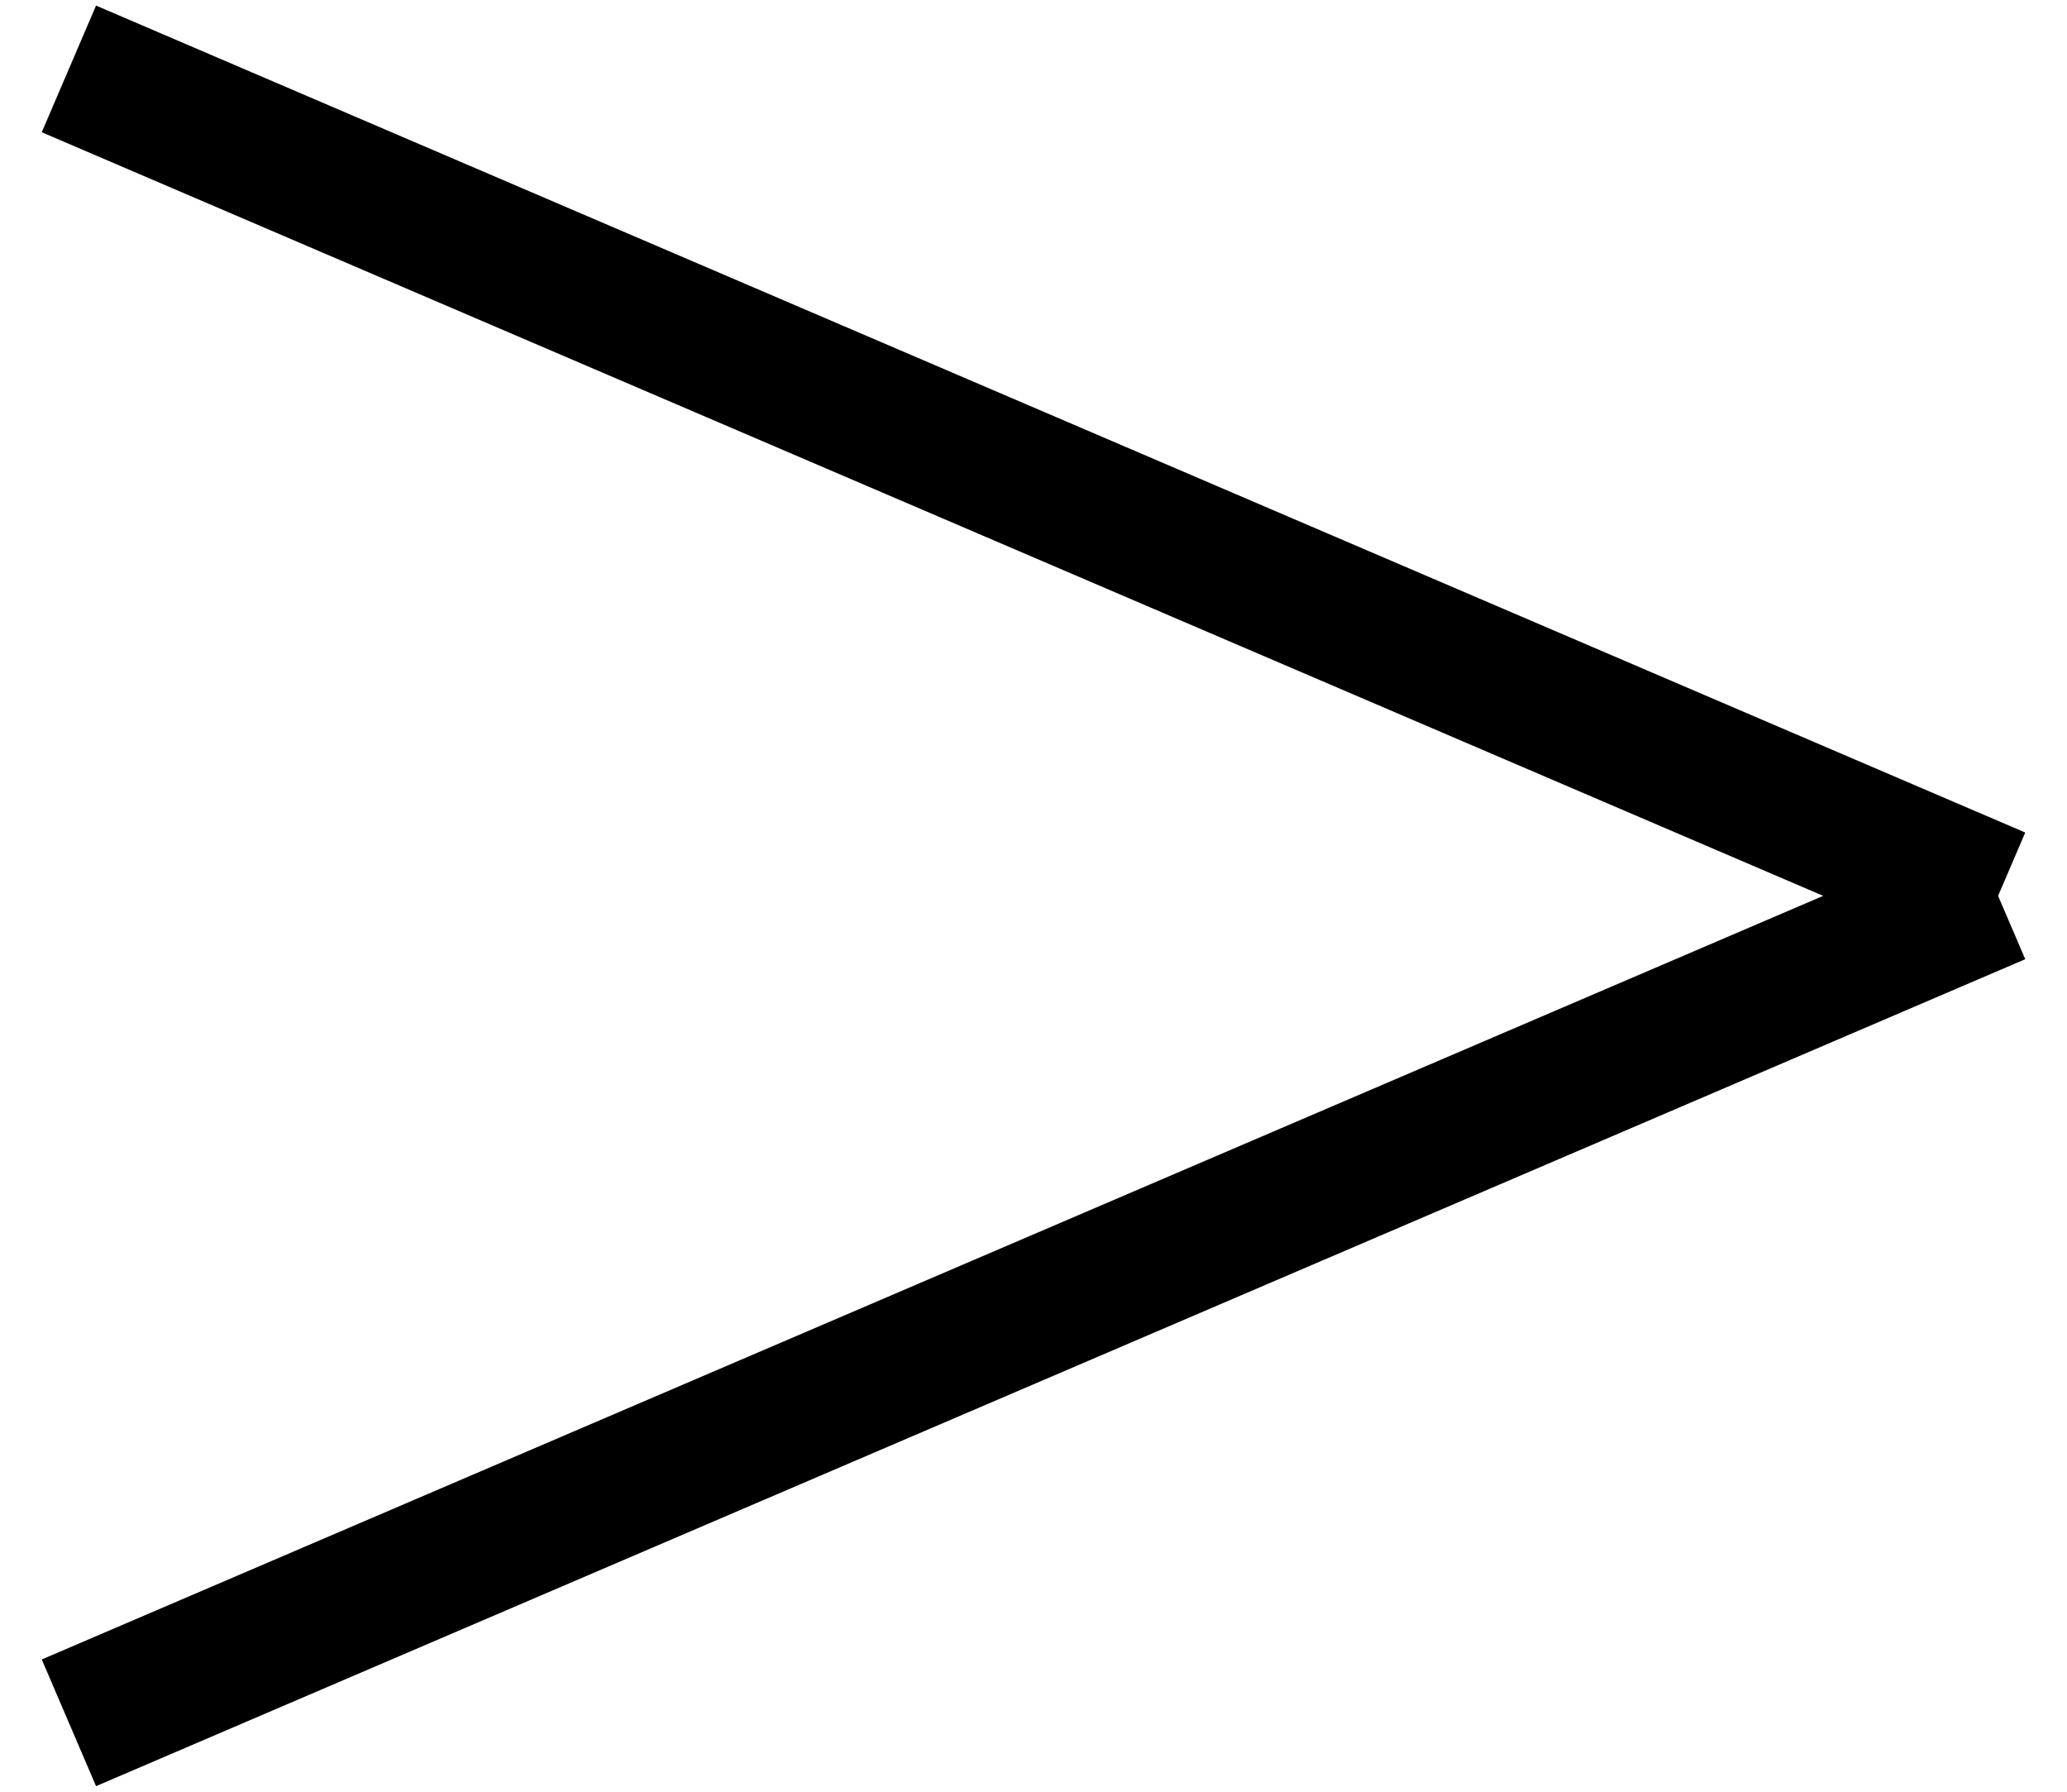
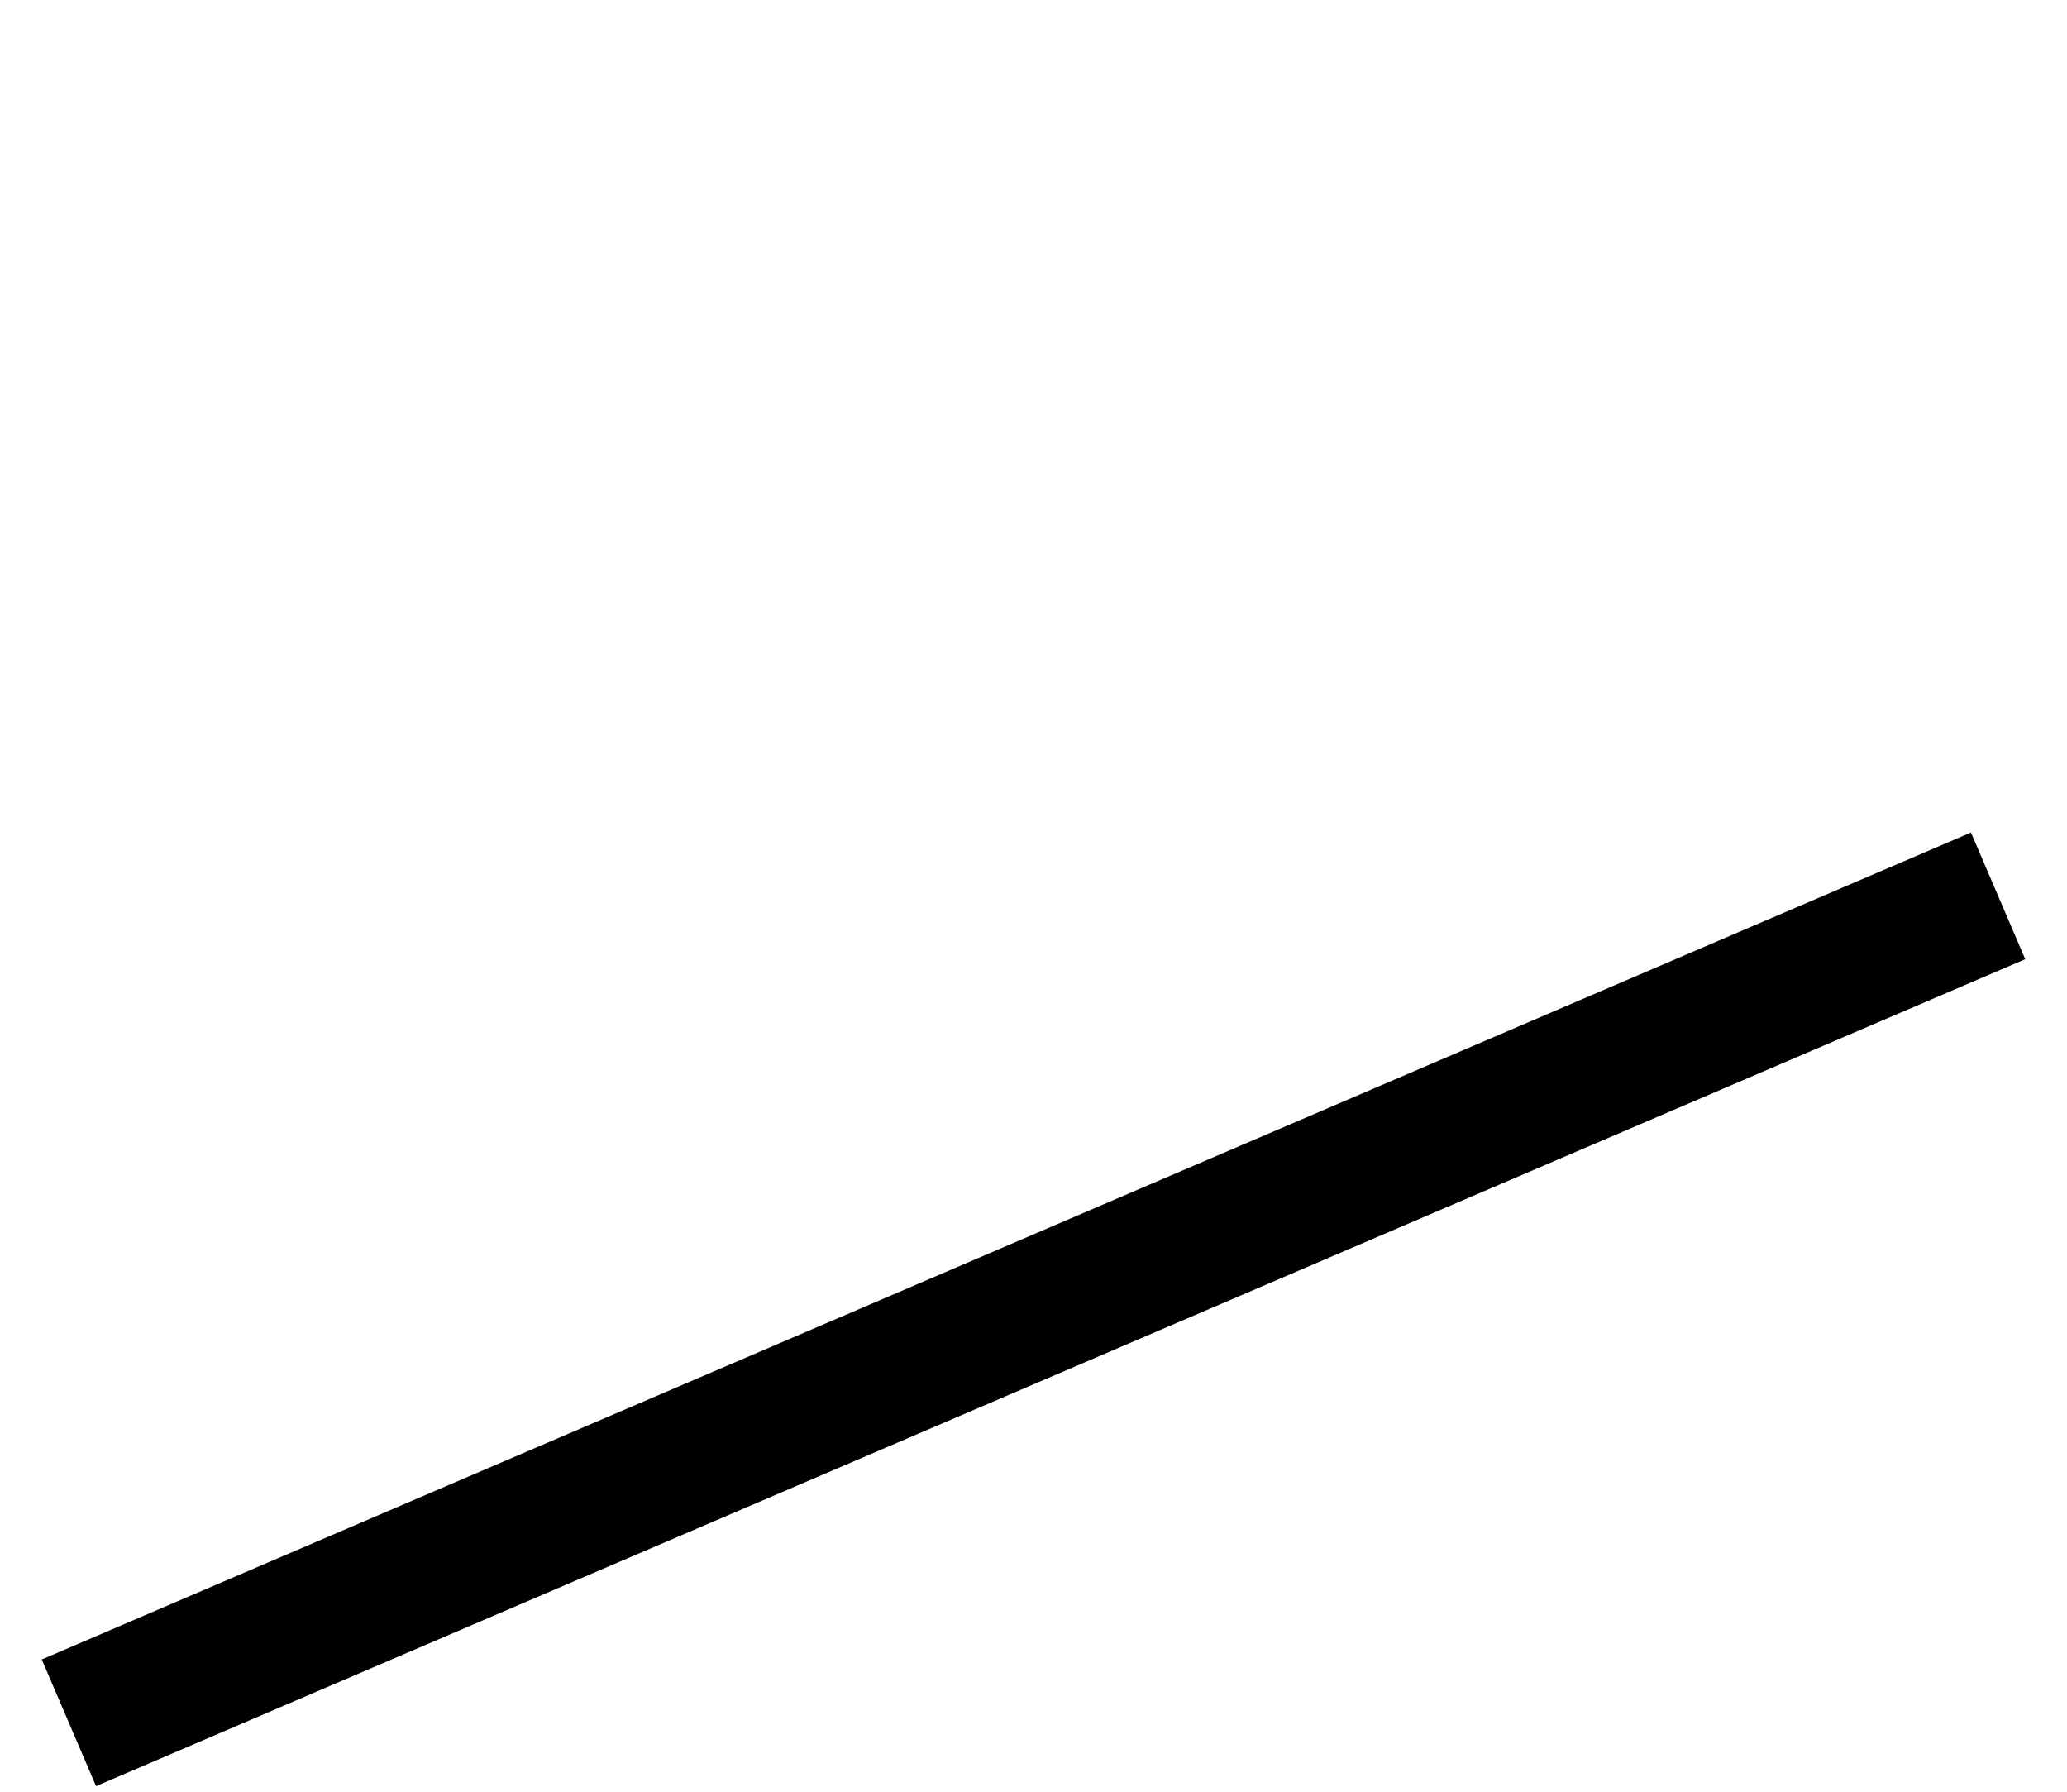
<svg xmlns="http://www.w3.org/2000/svg" xmlns:ns1="http://www.inkscape.org/namespaces/inkscape" xmlns:ns2="http://sodipodi.sourceforge.net/DTD/sodipodi-0.dtd" id="WOS-ML----P----" width="150" height="130" viewBox="0 0 150 130" version="1.1" ns1:version="0.48.2 r9819" ns2:docname="wos-ml----p----.svg">
  <defs id="defs12" />
  <ns2:namedview pagecolor="#ffffff" bordercolor="#666666" borderopacity="1" objecttolerance="10" gridtolerance="10" guidetolerance="10" ns1:pageopacity="0" ns1:pageshadow="2" ns1:window-width="640" ns1:window-height="480" id="namedview10" showgrid="false" ns1:zoom="0.59" ns1:cx="75" ns1:cy="65" ns1:window-x="0" ns1:window-y="0" ns1:window-maximized="0" ns1:current-layer="WOS-ML----P----" />
  <g id="g3" transform="translate(-125,-135)">
    <svg viewBox="0 0 400 400" id="_0.WOS-ML----P----" width="400" height="400" version="1.1" ns1:version="0.48.2 r9819">
-       <line x1="130" y1="140" x2="270" y2="200" style="fill:none;stroke:#000000;stroke-width:10" id="line6" />
      <line x1="130" y1="260" x2="270" y2="200" style="fill:none;stroke:#000000;stroke-width:10" id="line8" />
    </svg>
  </g>
</svg>